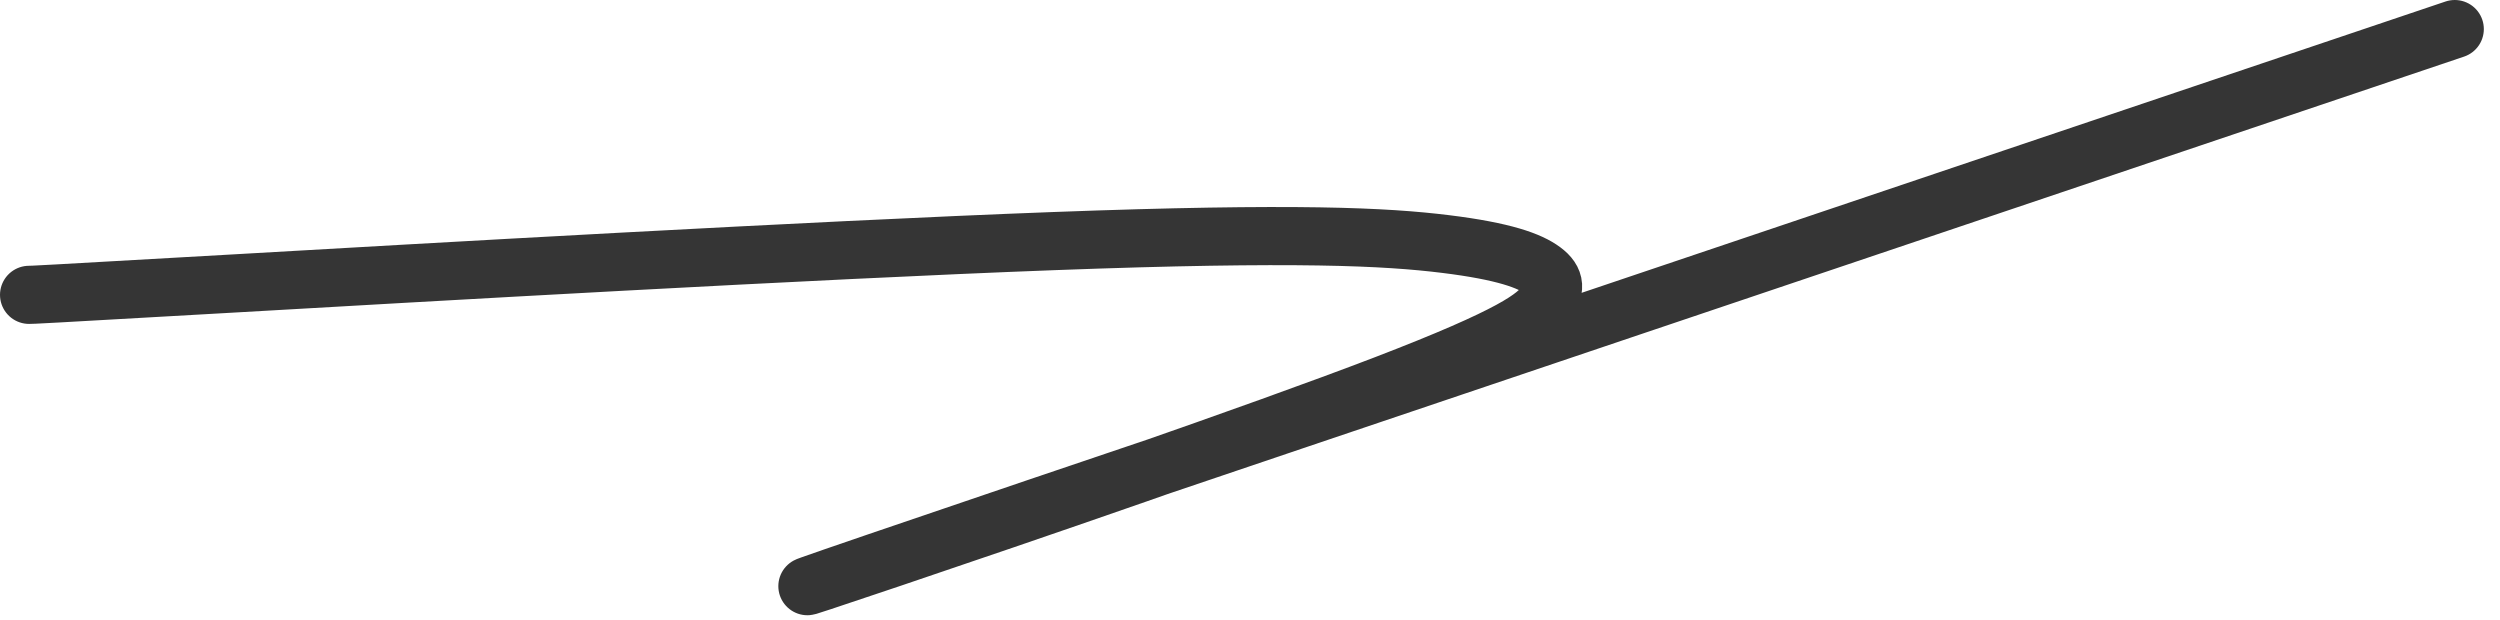
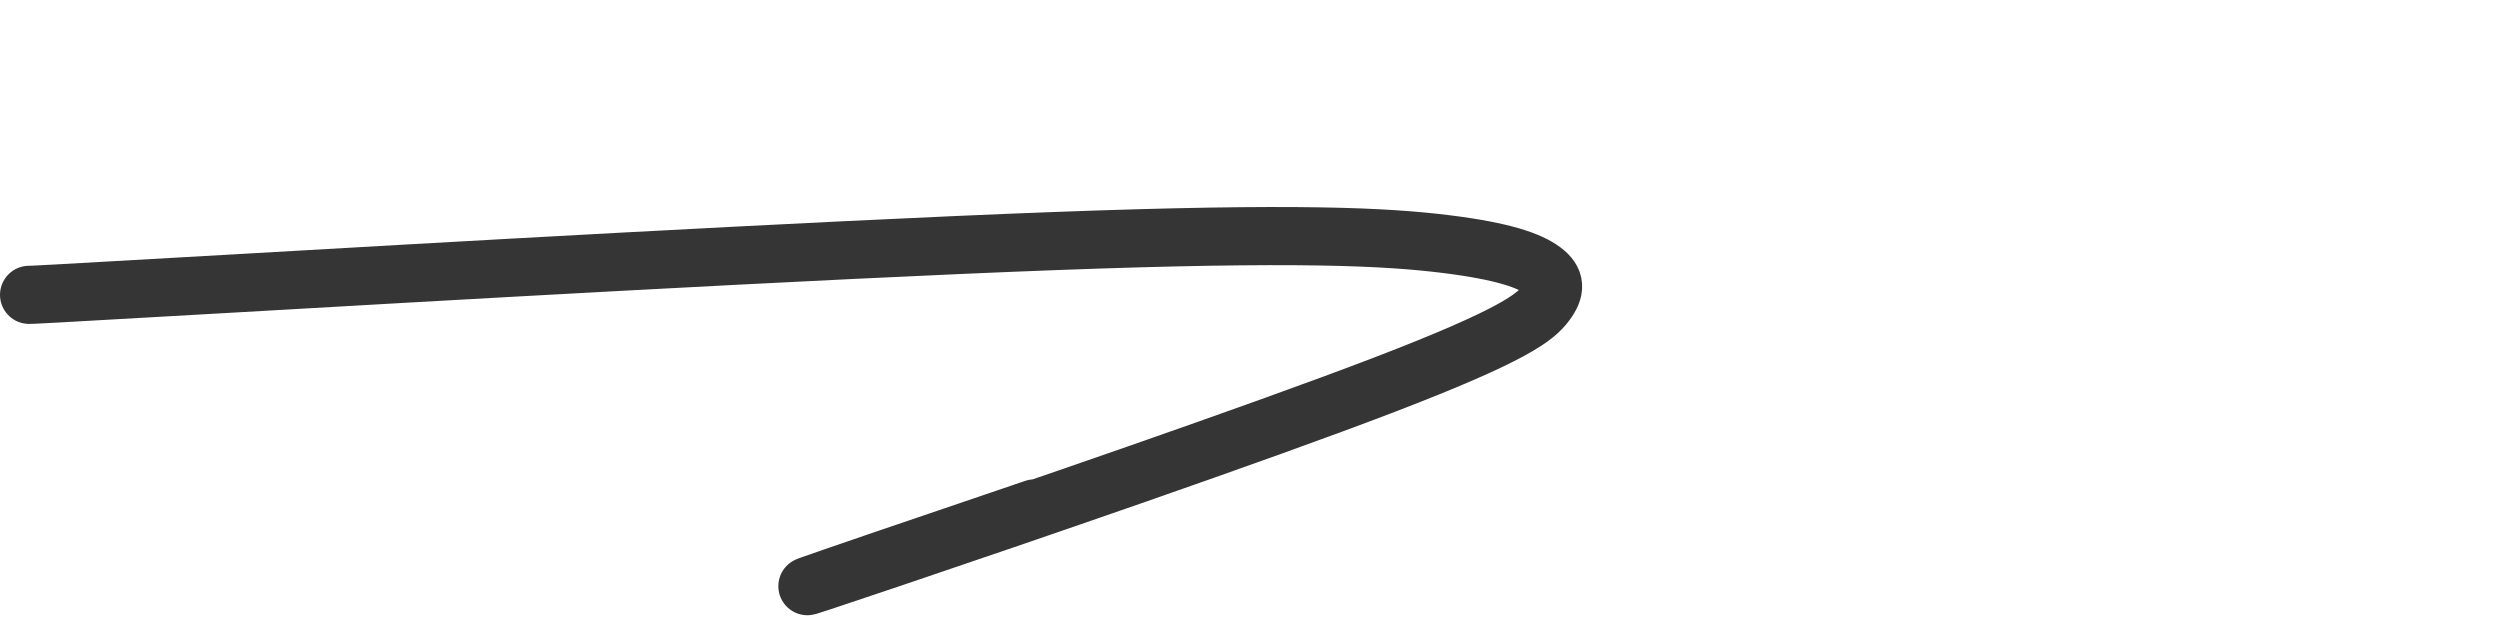
<svg xmlns="http://www.w3.org/2000/svg" width="129" height="32" viewBox="0 0 129 32" fill="none">
-   <path d="M1.5 15.214C1.665 15.214 1.829 15.214 11.87 14.638C21.911 14.062 41.822 12.91 54.384 12.44C66.945 11.97 71.553 12.217 74.585 12.591C77.617 12.965 78.933 13.459 79.612 13.96C80.29 14.461 80.29 14.955 79.755 15.662C79.22 16.368 78.151 17.273 71.47 19.838C64.789 22.402 52.529 26.599 46.008 28.801C39.486 31.004 39.075 31.087 53.385 26.233C67.696 21.38 96.741 11.589 126.666 1.5" stroke="#353535" stroke-width="3" stroke-linecap="round" />
+   <path d="M1.5 15.214C1.665 15.214 1.829 15.214 11.87 14.638C21.911 14.062 41.822 12.91 54.384 12.44C66.945 11.97 71.553 12.217 74.585 12.591C77.617 12.965 78.933 13.459 79.612 13.96C80.29 14.461 80.29 14.955 79.755 15.662C79.22 16.368 78.151 17.273 71.47 19.838C64.789 22.402 52.529 26.599 46.008 28.801C39.486 31.004 39.075 31.087 53.385 26.233" stroke="#353535" stroke-width="3" stroke-linecap="round" />
</svg>